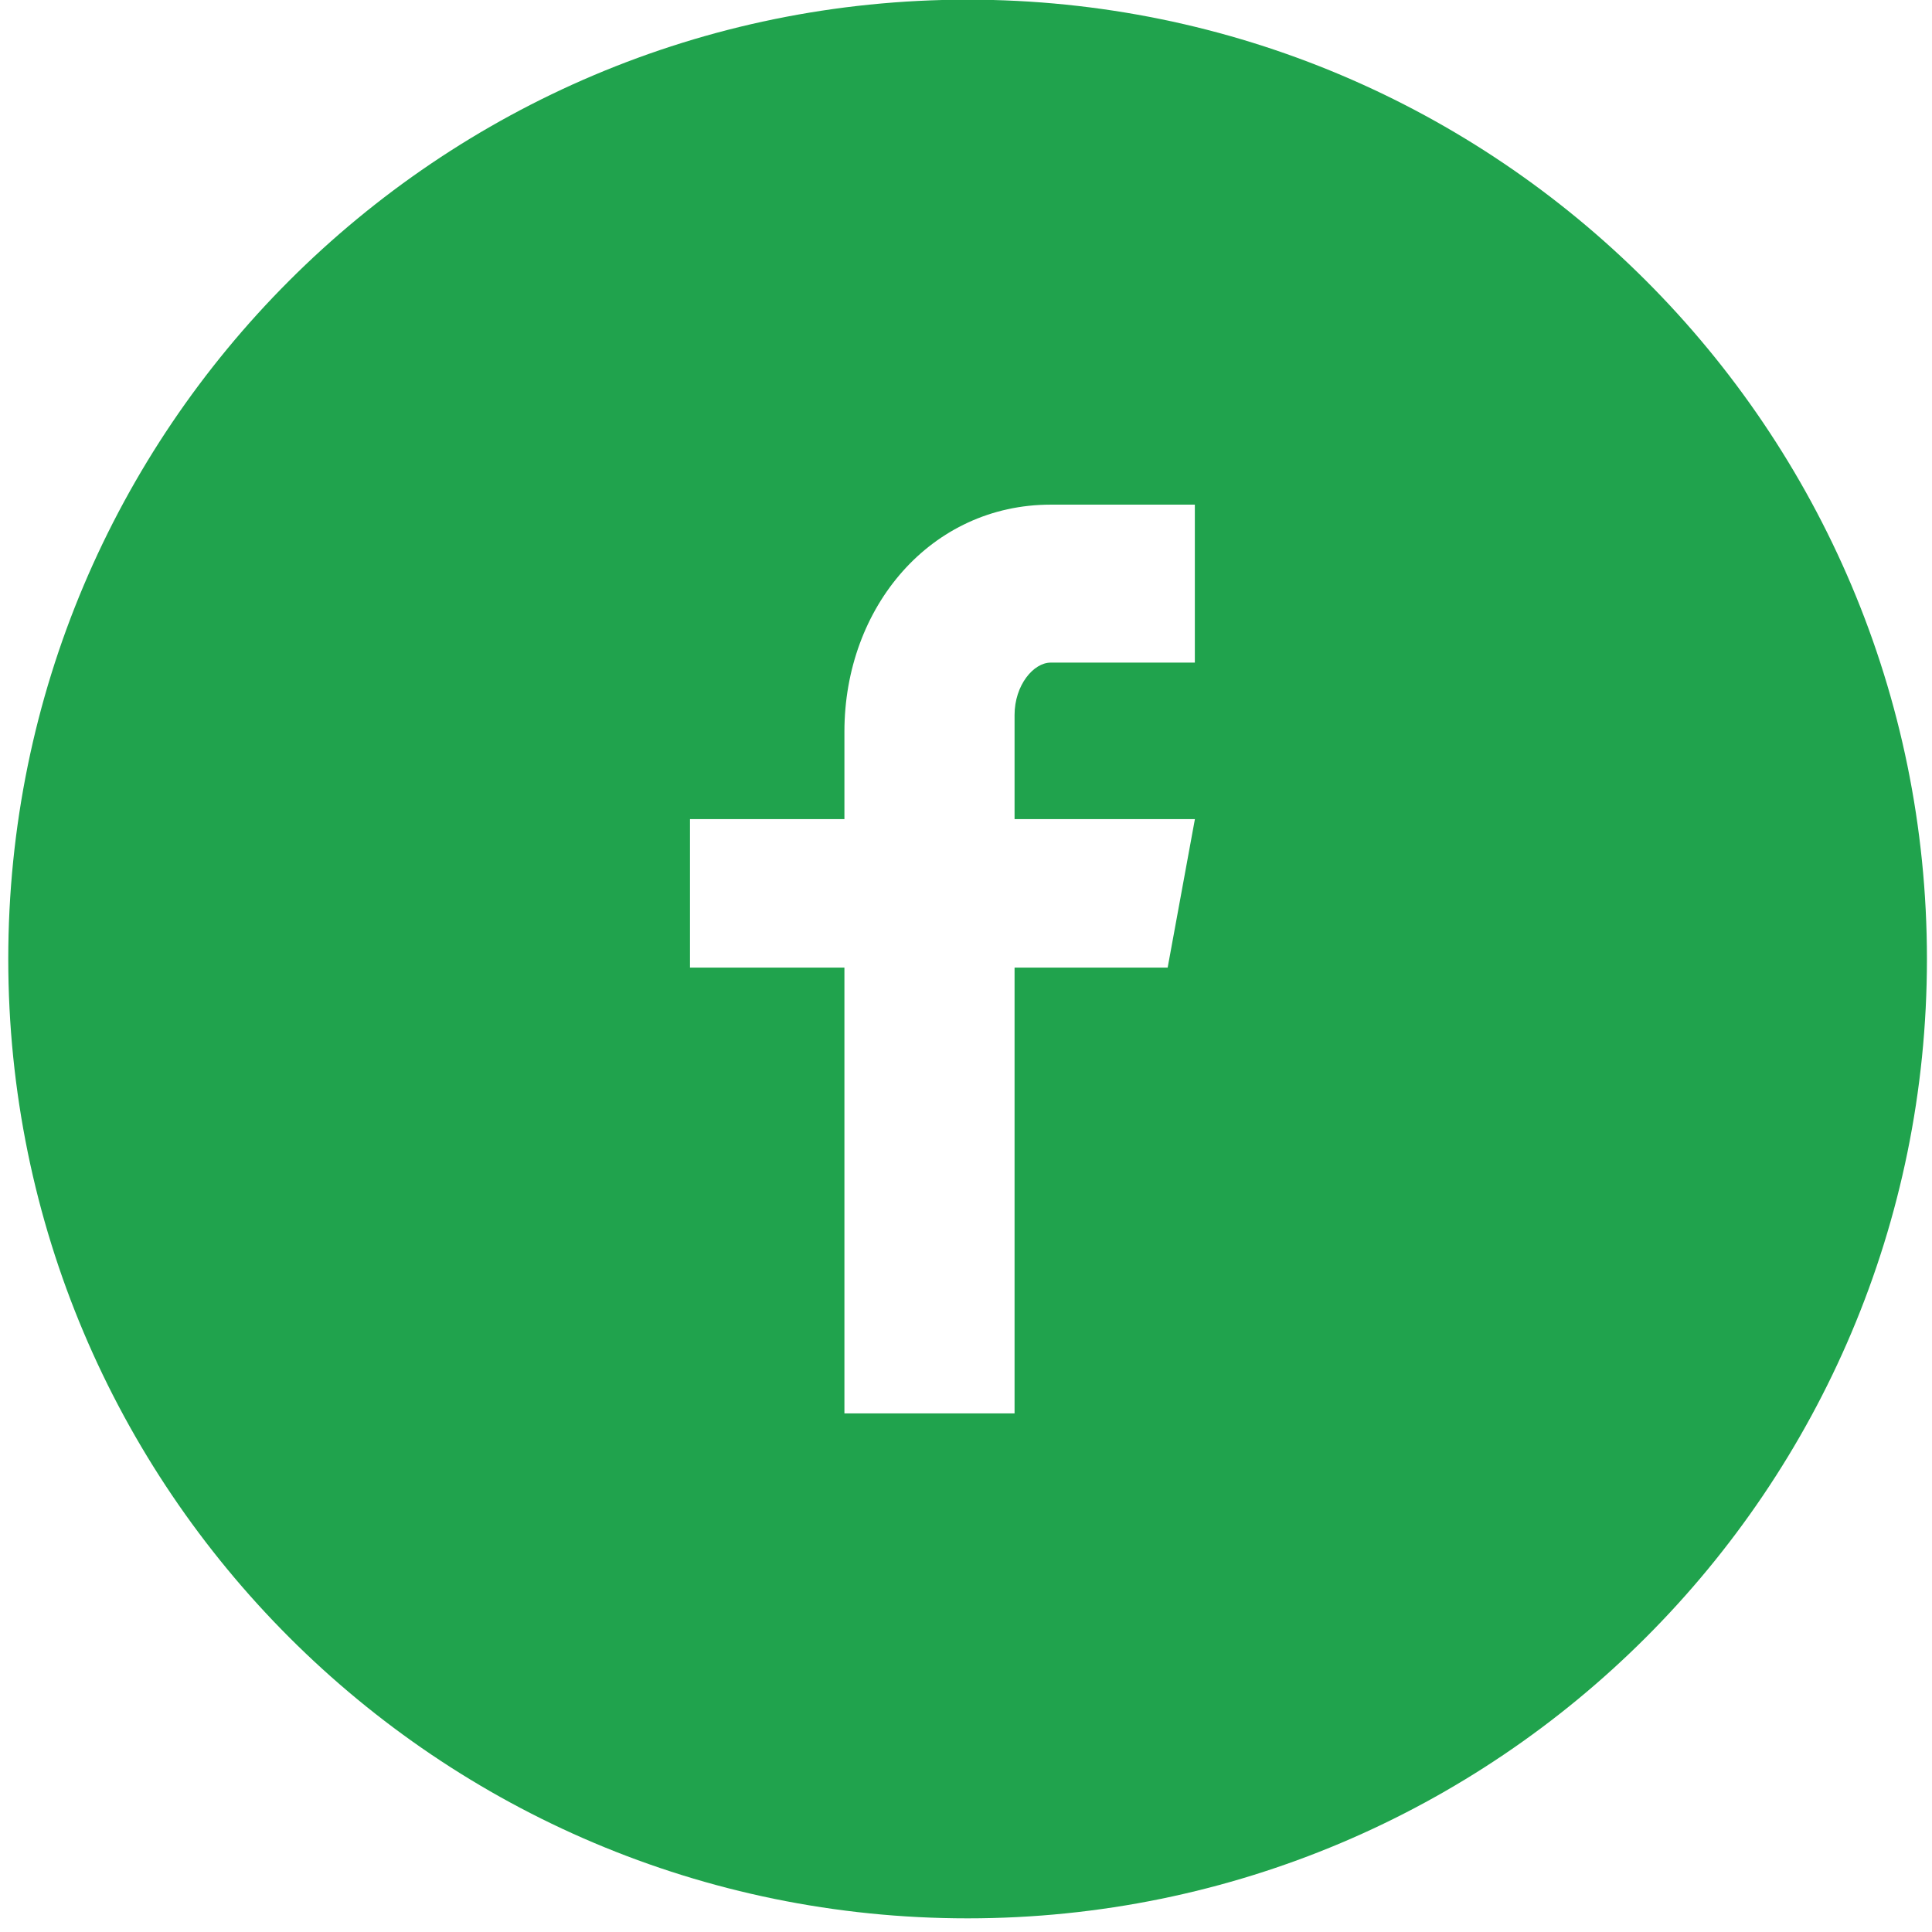
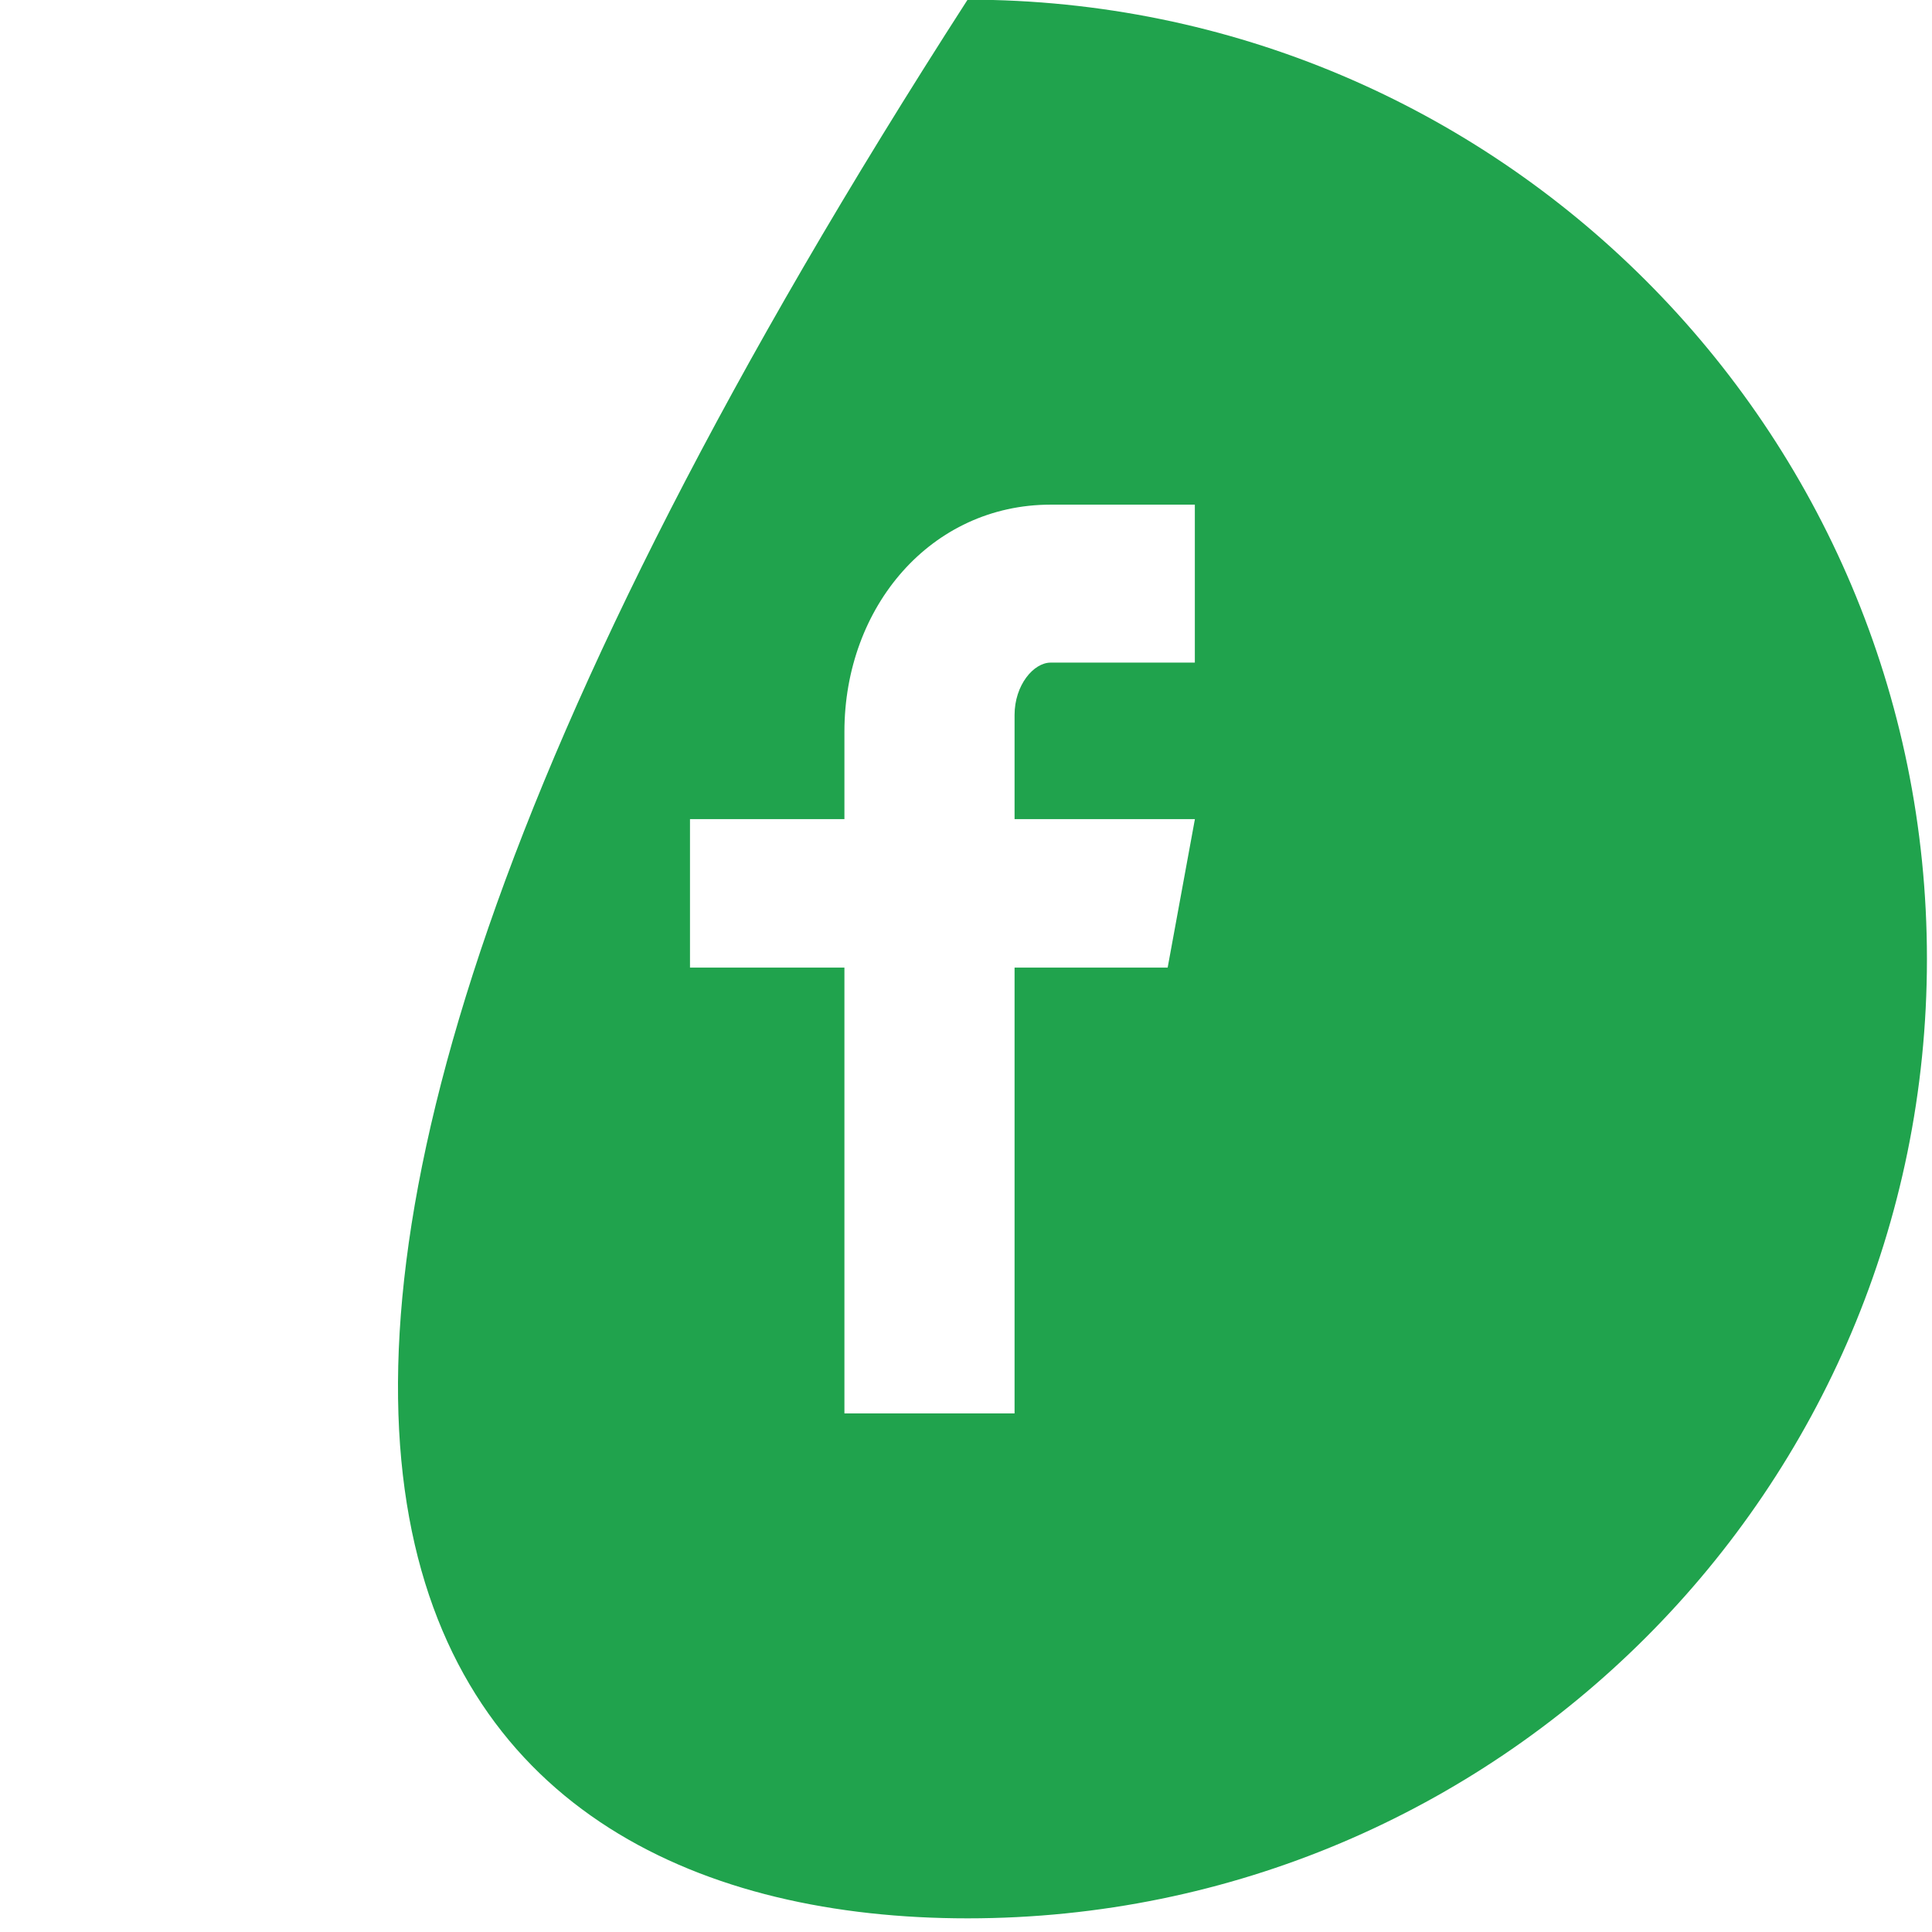
<svg xmlns="http://www.w3.org/2000/svg" width="29" height="29" viewBox="0 0 29 29" fill="none">
-   <path d="M14.524 -0.005C6.571 -0.005 0.124 6.442 0.124 14.395C0.124 22.348 6.571 28.795 14.524 28.795C22.477 28.795 28.924 22.348 28.924 14.395C28.924 6.442 22.477 -0.005 14.524 -0.005ZM17.935 9.946H15.771C15.514 9.946 15.229 10.284 15.229 10.732V12.295H17.936L17.527 14.524H15.229V21.216H12.675V14.524H10.357V12.295H12.675V10.984C12.675 9.103 13.979 7.575 15.771 7.575H17.935V9.946Z" fill="#20A34D" />
+   <path d="M14.524 -0.005C0.124 22.348 6.571 28.795 14.524 28.795C22.477 28.795 28.924 22.348 28.924 14.395C28.924 6.442 22.477 -0.005 14.524 -0.005ZM17.935 9.946H15.771C15.514 9.946 15.229 10.284 15.229 10.732V12.295H17.936L17.527 14.524H15.229V21.216H12.675V14.524H10.357V12.295H12.675V10.984C12.675 9.103 13.979 7.575 15.771 7.575H17.935V9.946Z" fill="#20A34D" />
</svg>